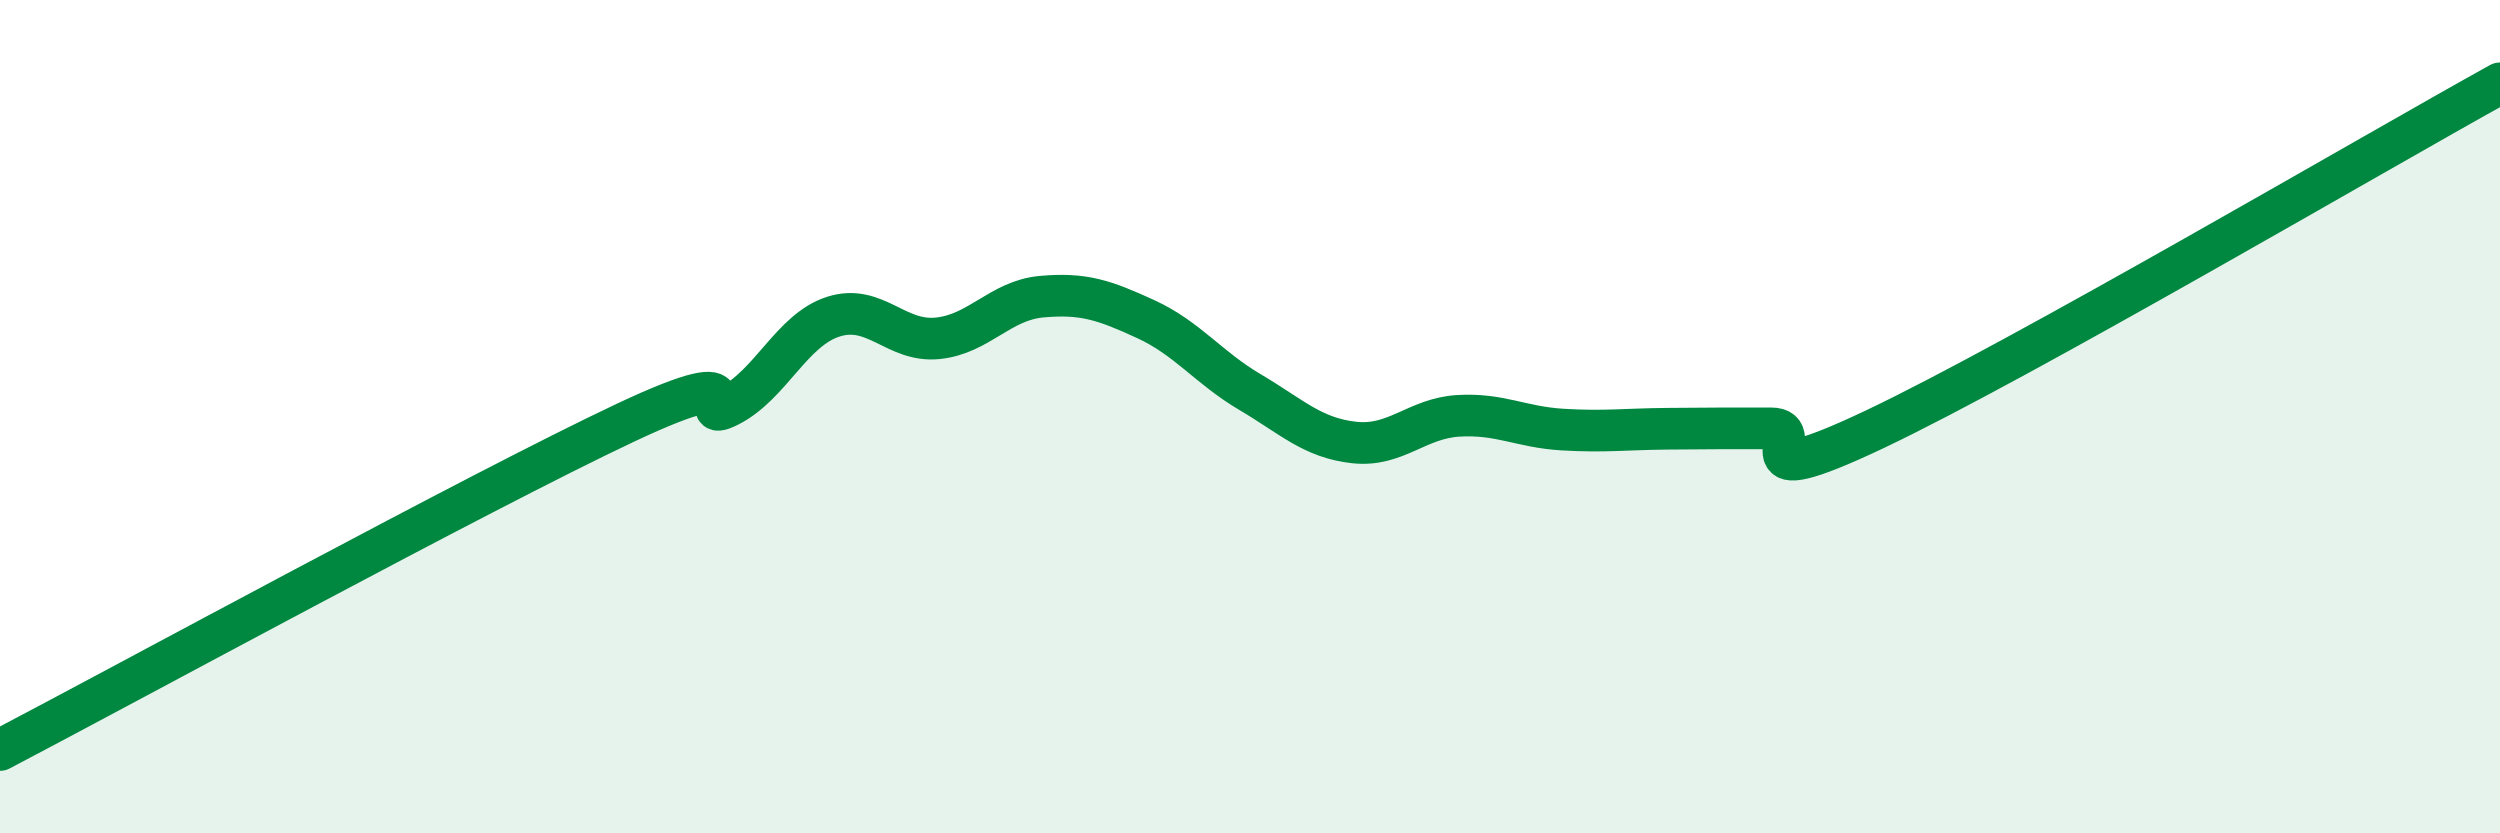
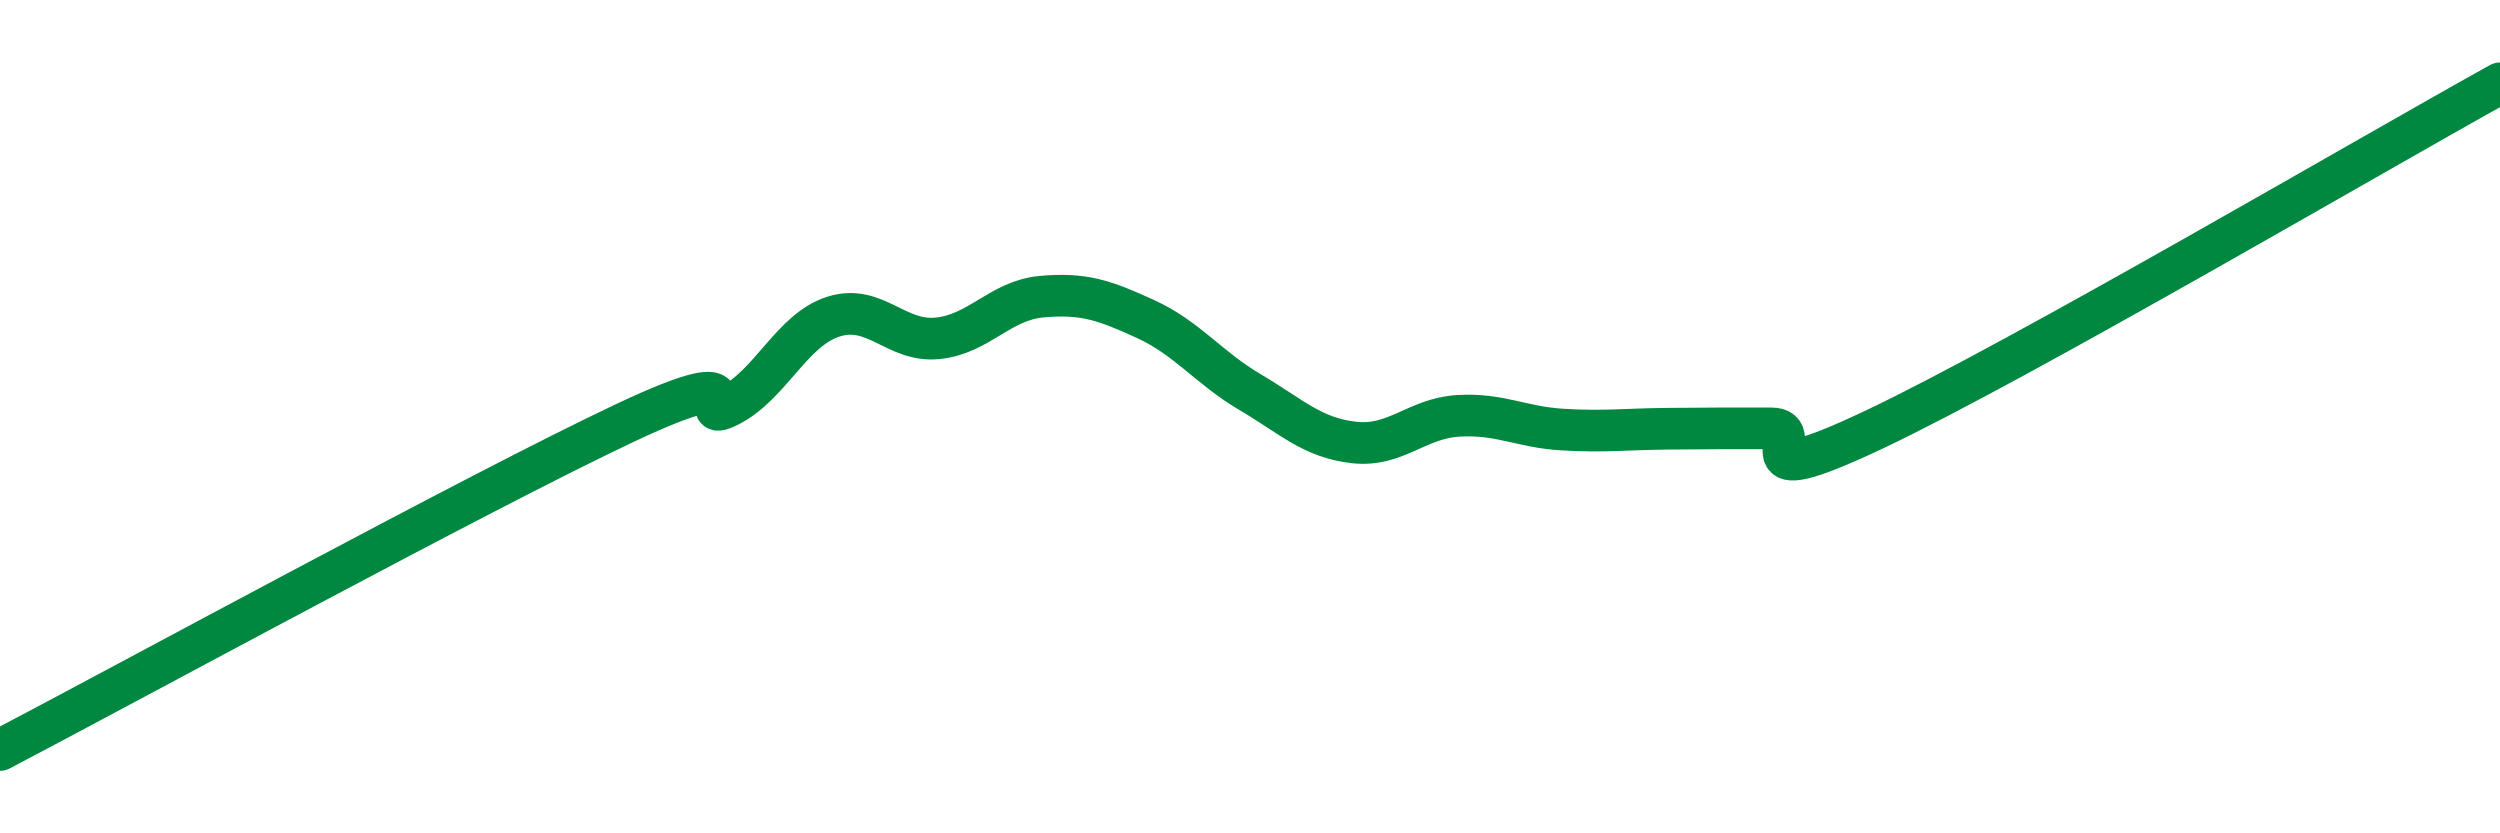
<svg xmlns="http://www.w3.org/2000/svg" width="60" height="20" viewBox="0 0 60 20">
-   <path d="M 0,18 C 3,16.43 11.5,11.8 15,10.15 C 18.5,8.5 16.5,10.25 17.5,9.74 C 18.5,9.23 19,7.92 20,7.6 C 21,7.28 21.5,8.22 22.5,8.12 C 23.5,8.02 24,7.21 25,7.12 C 26,7.03 26.5,7.2 27.5,7.66 C 28.5,8.12 29,8.82 30,9.41 C 31,10 31.5,10.51 32.5,10.62 C 33.5,10.73 34,10.04 35,9.98 C 36,9.92 36.5,10.25 37.5,10.31 C 38.5,10.37 39,10.3 40,10.29 C 41,10.28 41.5,10.28 42.5,10.28 C 43.5,10.28 41.5,11.96 45,10.3 C 48.5,8.64 57,3.66 60,2L60 20L0 20Z" fill="#008740" opacity="0.1" stroke-linecap="round" stroke-linejoin="round" />
  <path d="M 0,18 C 3,16.43 11.5,11.8 15,10.15 C 18.5,8.5 16.5,10.25 17.5,9.74 C 18.5,9.23 19,7.92 20,7.6 C 21,7.28 21.5,8.22 22.5,8.12 C 23.5,8.02 24,7.21 25,7.12 C 26,7.03 26.5,7.2 27.5,7.66 C 28.5,8.12 29,8.82 30,9.41 C 31,10 31.5,10.51 32.5,10.62 C 33.5,10.73 34,10.04 35,9.98 C 36,9.92 36.5,10.25 37.5,10.31 C 38.5,10.37 39,10.3 40,10.29 C 41,10.28 41.5,10.28 42.5,10.28 C 43.5,10.28 41.5,11.96 45,10.3 C 48.5,8.64 57,3.66 60,2" stroke="#008740" stroke-width="1" fill="none" stroke-linecap="round" stroke-linejoin="round" />
</svg>